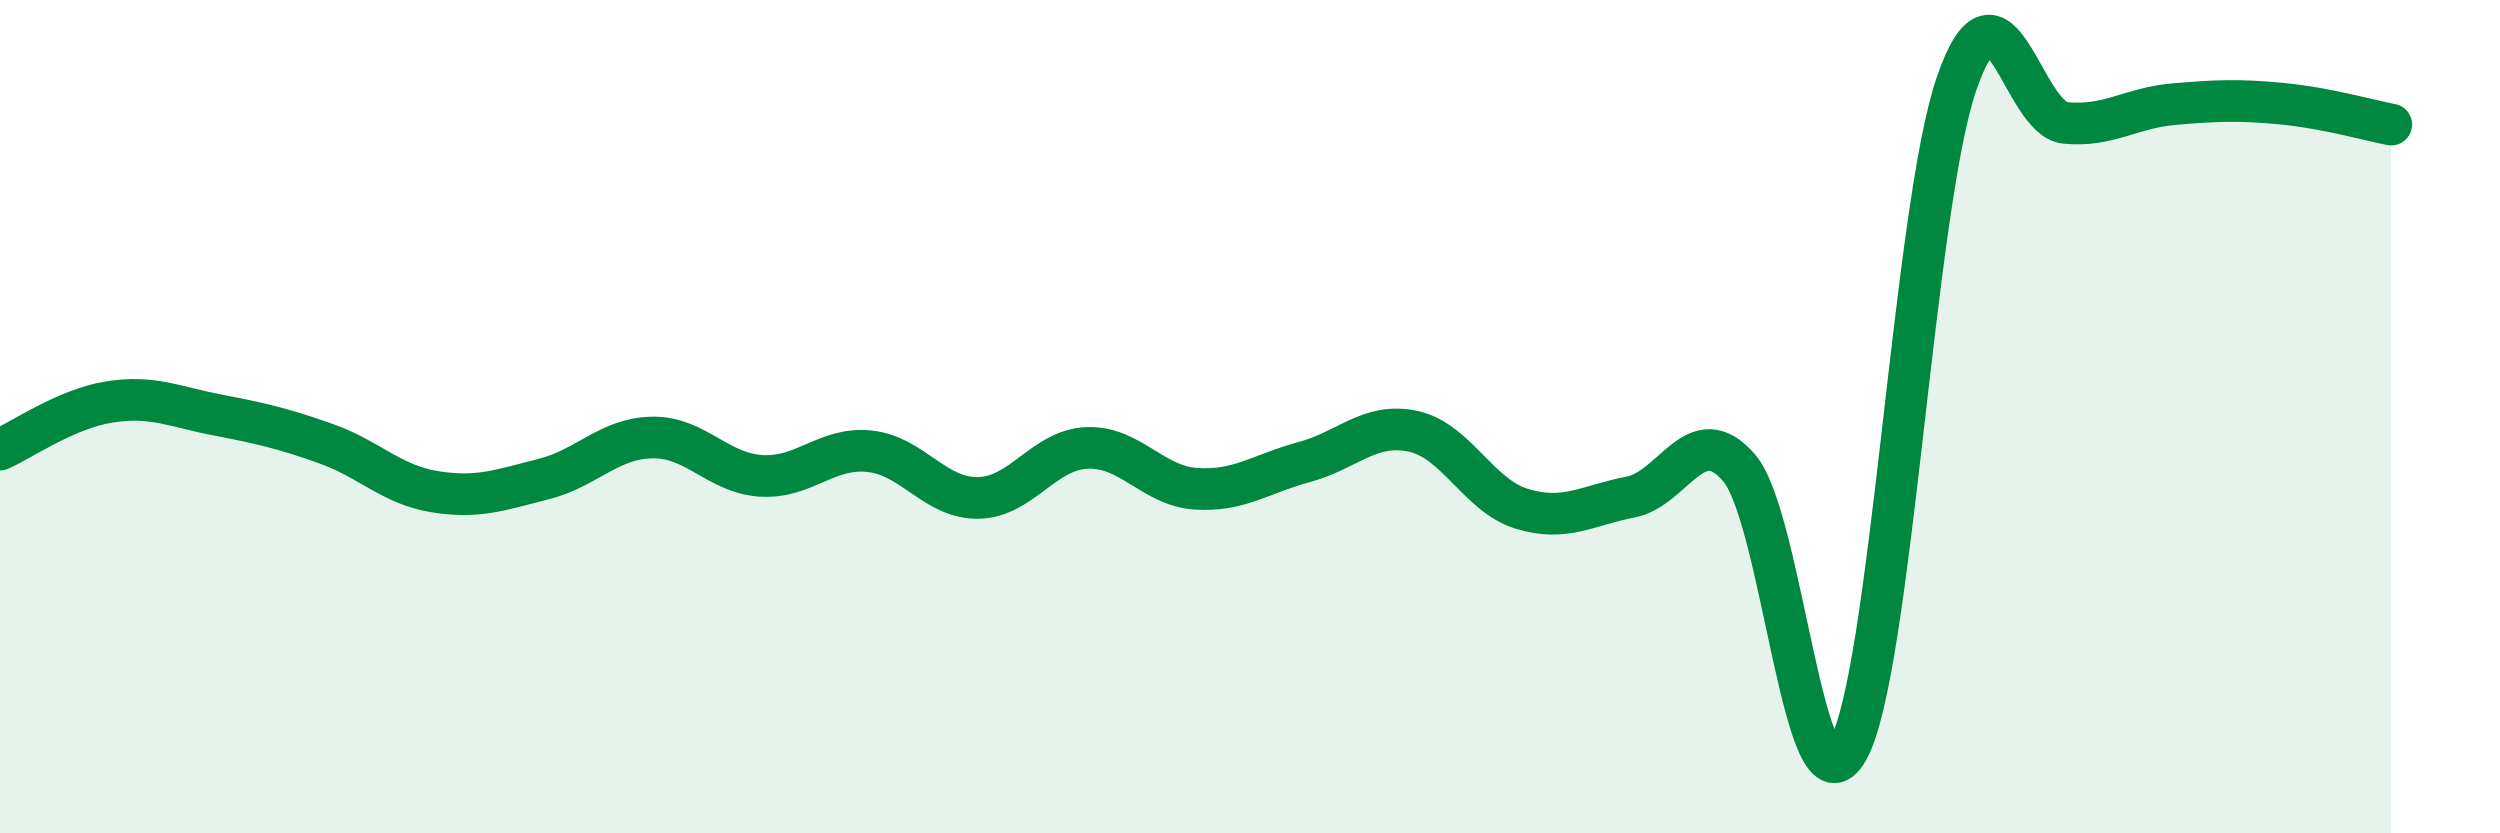
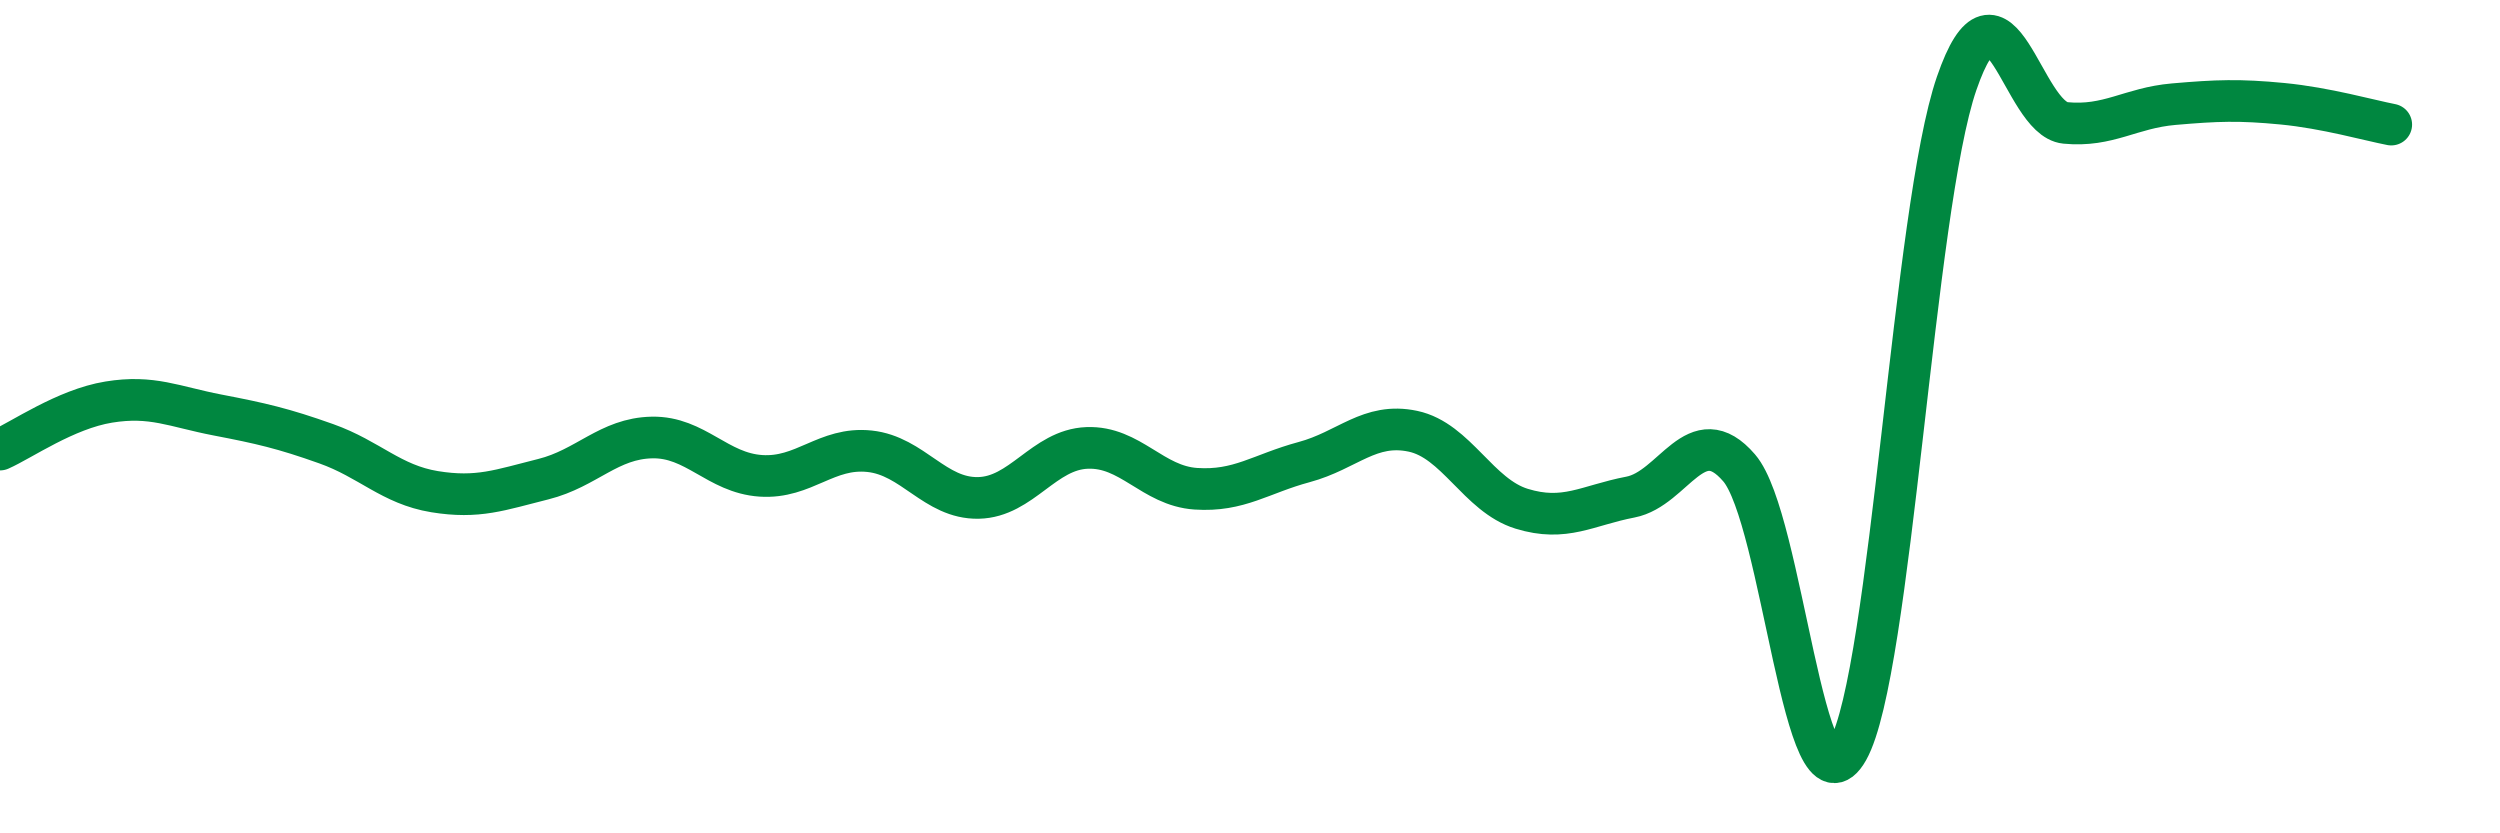
<svg xmlns="http://www.w3.org/2000/svg" width="60" height="20" viewBox="0 0 60 20">
-   <path d="M 0,10.79 C 0.52,10.56 1.57,9.82 2.61,9.65 C 3.65,9.48 4.18,9.76 5.22,9.96 C 6.26,10.16 6.79,10.28 7.83,10.65 C 8.87,11.02 9.39,11.63 10.43,11.8 C 11.47,11.97 12,11.76 13.04,11.5 C 14.08,11.24 14.61,10.52 15.65,10.5 C 16.69,10.48 17.22,11.35 18.26,11.42 C 19.3,11.49 19.83,10.72 20.87,10.83 C 21.91,10.94 22.44,11.97 23.48,11.95 C 24.52,11.93 25.05,10.79 26.09,10.75 C 27.13,10.71 27.66,11.66 28.7,11.73 C 29.74,11.8 30.26,11.37 31.3,11.09 C 32.34,10.81 32.87,10.13 33.91,10.35 C 34.95,10.57 35.48,11.89 36.52,12.21 C 37.56,12.53 38.09,12.13 39.13,11.93 C 40.17,11.73 40.7,10.02 41.74,11.23 C 42.78,12.44 43.31,19.85 44.35,18 C 45.39,16.15 45.92,5.01 46.96,2 C 48,-1.01 48.53,2.85 49.57,2.95 C 50.61,3.05 51.13,2.59 52.17,2.5 C 53.21,2.41 53.74,2.39 54.78,2.49 C 55.82,2.59 56.87,2.89 57.39,2.99L57.39 20L0 20Z" fill="#008740" opacity="0.1" stroke-linecap="round" stroke-linejoin="round" />
  <path d="M 0,10.79 C 0.52,10.56 1.57,9.82 2.61,9.65 C 3.65,9.48 4.18,9.76 5.22,9.96 C 6.26,10.16 6.79,10.28 7.83,10.65 C 8.87,11.02 9.39,11.63 10.43,11.8 C 11.47,11.97 12,11.76 13.04,11.5 C 14.08,11.24 14.61,10.52 15.65,10.5 C 16.69,10.48 17.22,11.35 18.26,11.42 C 19.3,11.49 19.83,10.72 20.87,10.83 C 21.91,10.94 22.44,11.97 23.48,11.95 C 24.52,11.93 25.05,10.79 26.09,10.75 C 27.13,10.71 27.66,11.66 28.7,11.73 C 29.74,11.8 30.26,11.37 31.3,11.09 C 32.34,10.81 32.87,10.13 33.91,10.35 C 34.95,10.57 35.48,11.89 36.52,12.21 C 37.56,12.53 38.09,12.13 39.13,11.93 C 40.17,11.73 40.7,10.02 41.74,11.23 C 42.78,12.44 43.31,19.85 44.35,18 C 45.39,16.15 45.92,5.01 46.96,2 C 48,-1.01 48.53,2.85 49.57,2.95 C 50.61,3.05 51.13,2.59 52.17,2.5 C 53.21,2.41 53.74,2.39 54.78,2.49 C 55.82,2.59 56.87,2.89 57.39,2.99" stroke="#008740" stroke-width="1" fill="none" stroke-linecap="round" stroke-linejoin="round" />
</svg>